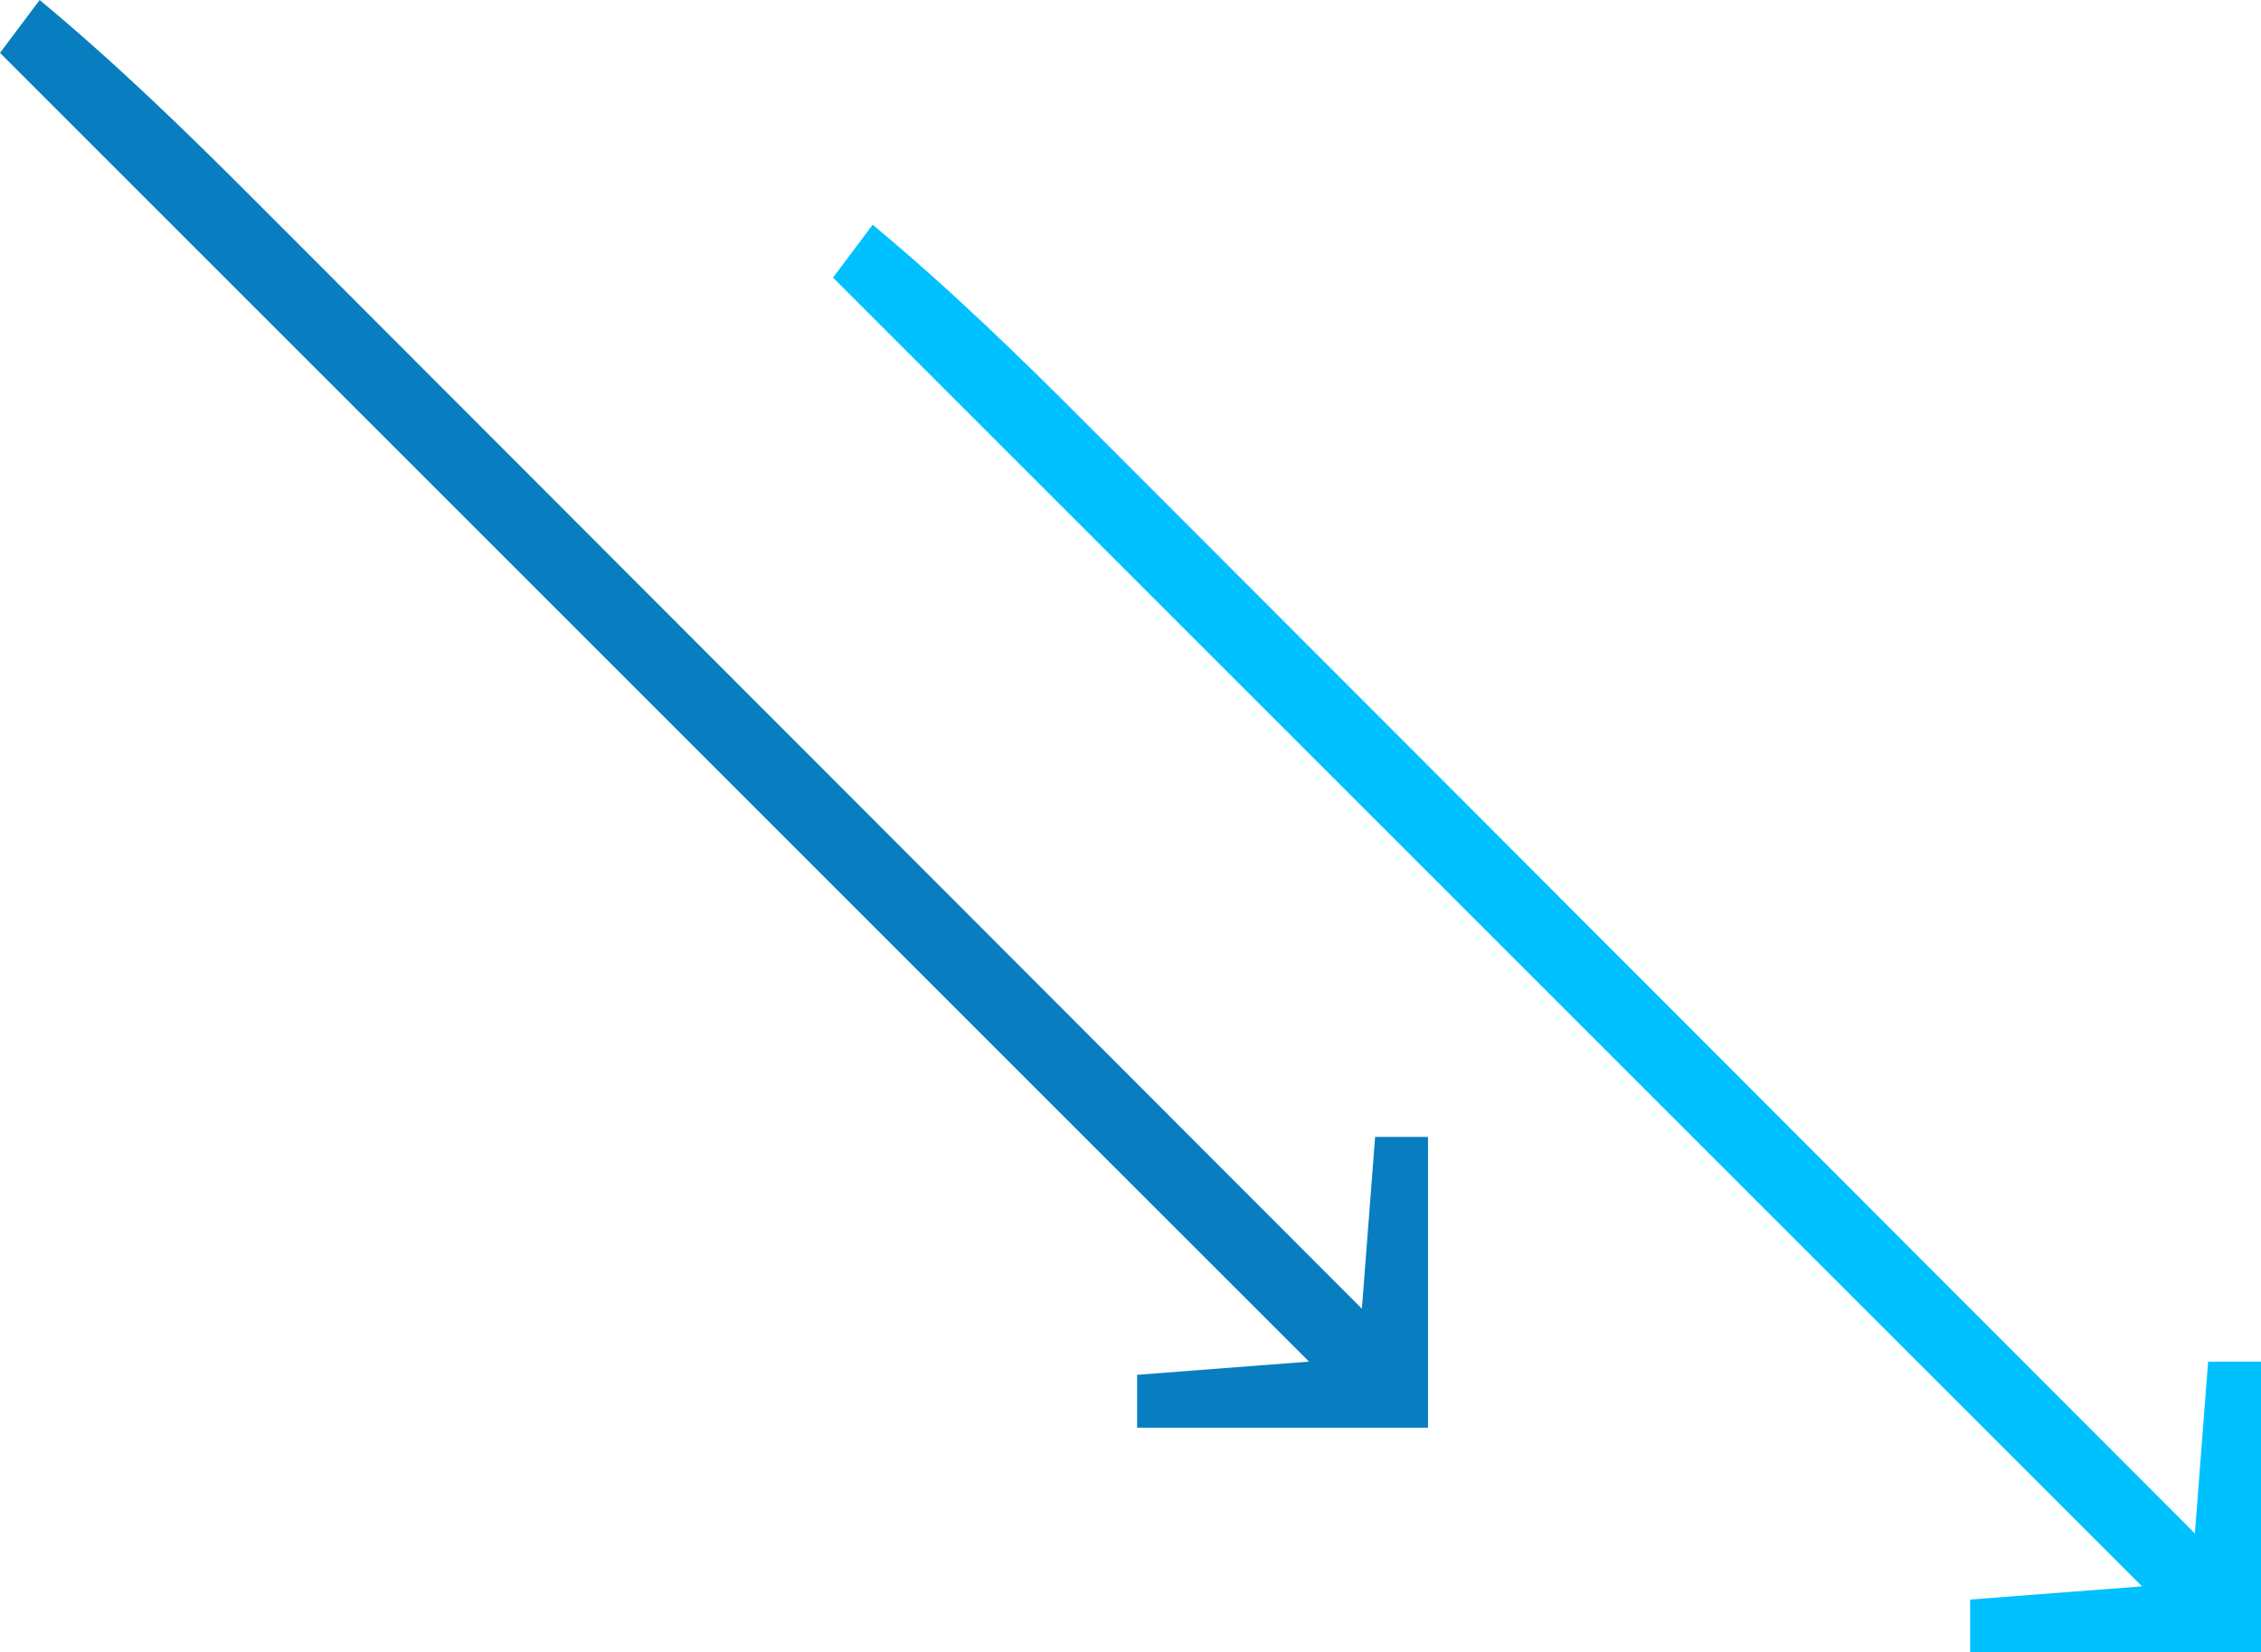
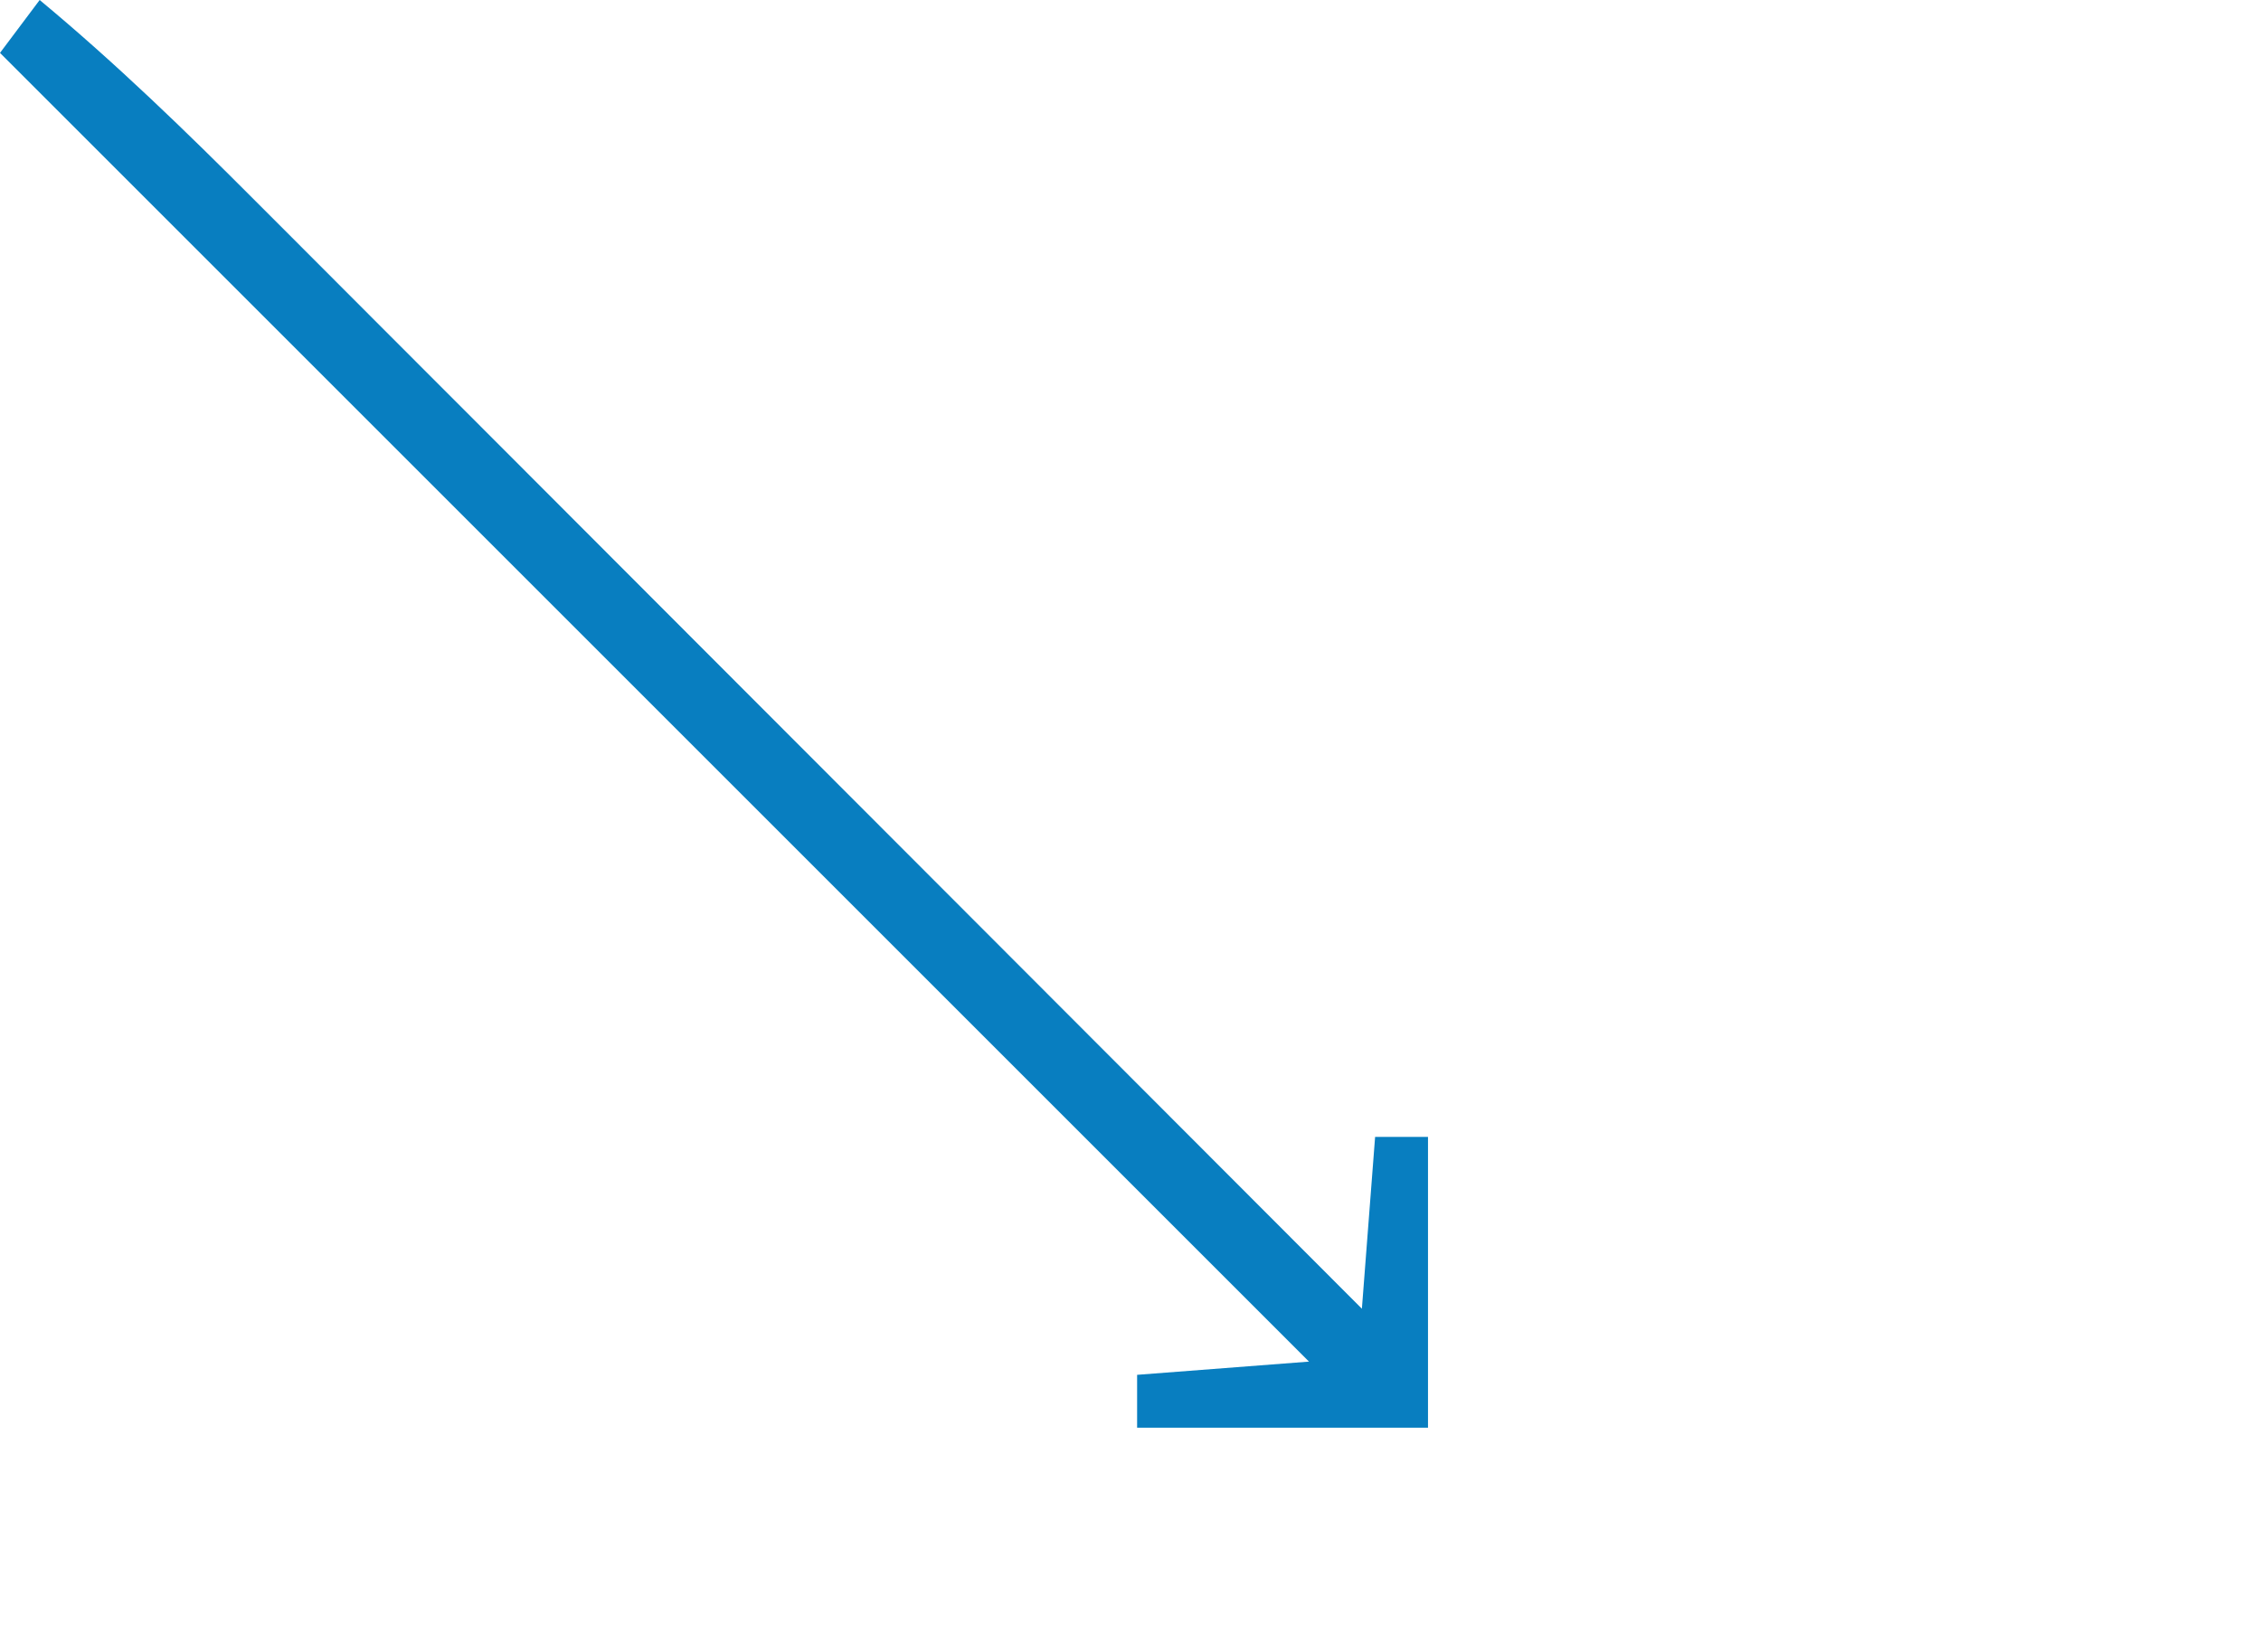
<svg xmlns="http://www.w3.org/2000/svg" width="171" height="125" viewBox="0 0 171 125" fill="none">
-   <path d="M66 17C71.756 21.784 77.053 26.917 82.332 32.218C83.24 33.126 84.148 34.034 85.084 34.97C87.554 37.44 90.022 39.914 92.489 42.388C95.075 44.98 97.664 47.569 100.253 50.159C105.145 55.055 110.035 59.953 114.925 64.853C120.495 70.434 126.068 76.012 131.641 81.59C143.097 93.057 154.55 104.527 166 116C166.33 111.71 166.66 107.42 167 103C168.32 103 169.64 103 171 103C171 110.26 171 117.52 171 125C163.74 125 156.48 125 149 125C149 123.68 149 122.36 149 121C153.29 120.67 157.58 120.34 162 120C129.33 87.33 96.66 54.66 63 21C63.99 19.68 64.98 18.36 66 17Z" fill="#00C1FF" />
  <path d="M3 0C8.756 4.784 14.053 9.917 19.332 15.218C20.24 16.126 21.148 17.034 22.084 17.97C24.554 20.44 27.022 22.914 29.489 25.388C32.075 27.98 34.664 30.57 37.253 33.159C42.145 38.055 47.035 42.953 51.925 47.853C57.495 53.434 63.068 59.012 68.641 64.59C80.097 76.057 91.55 87.528 103 99C103.33 94.71 103.66 90.42 104 86C105.32 86 106.64 86 108 86C108 93.26 108 100.52 108 108C100.74 108 93.48 108 86 108C86 106.68 86 105.36 86 104C90.29 103.67 94.58 103.34 99 103C66.33 70.33 33.66 37.66 0 4C0.99 2.68 1.98 1.36 3 0Z" fill="#087EC0" />
</svg>